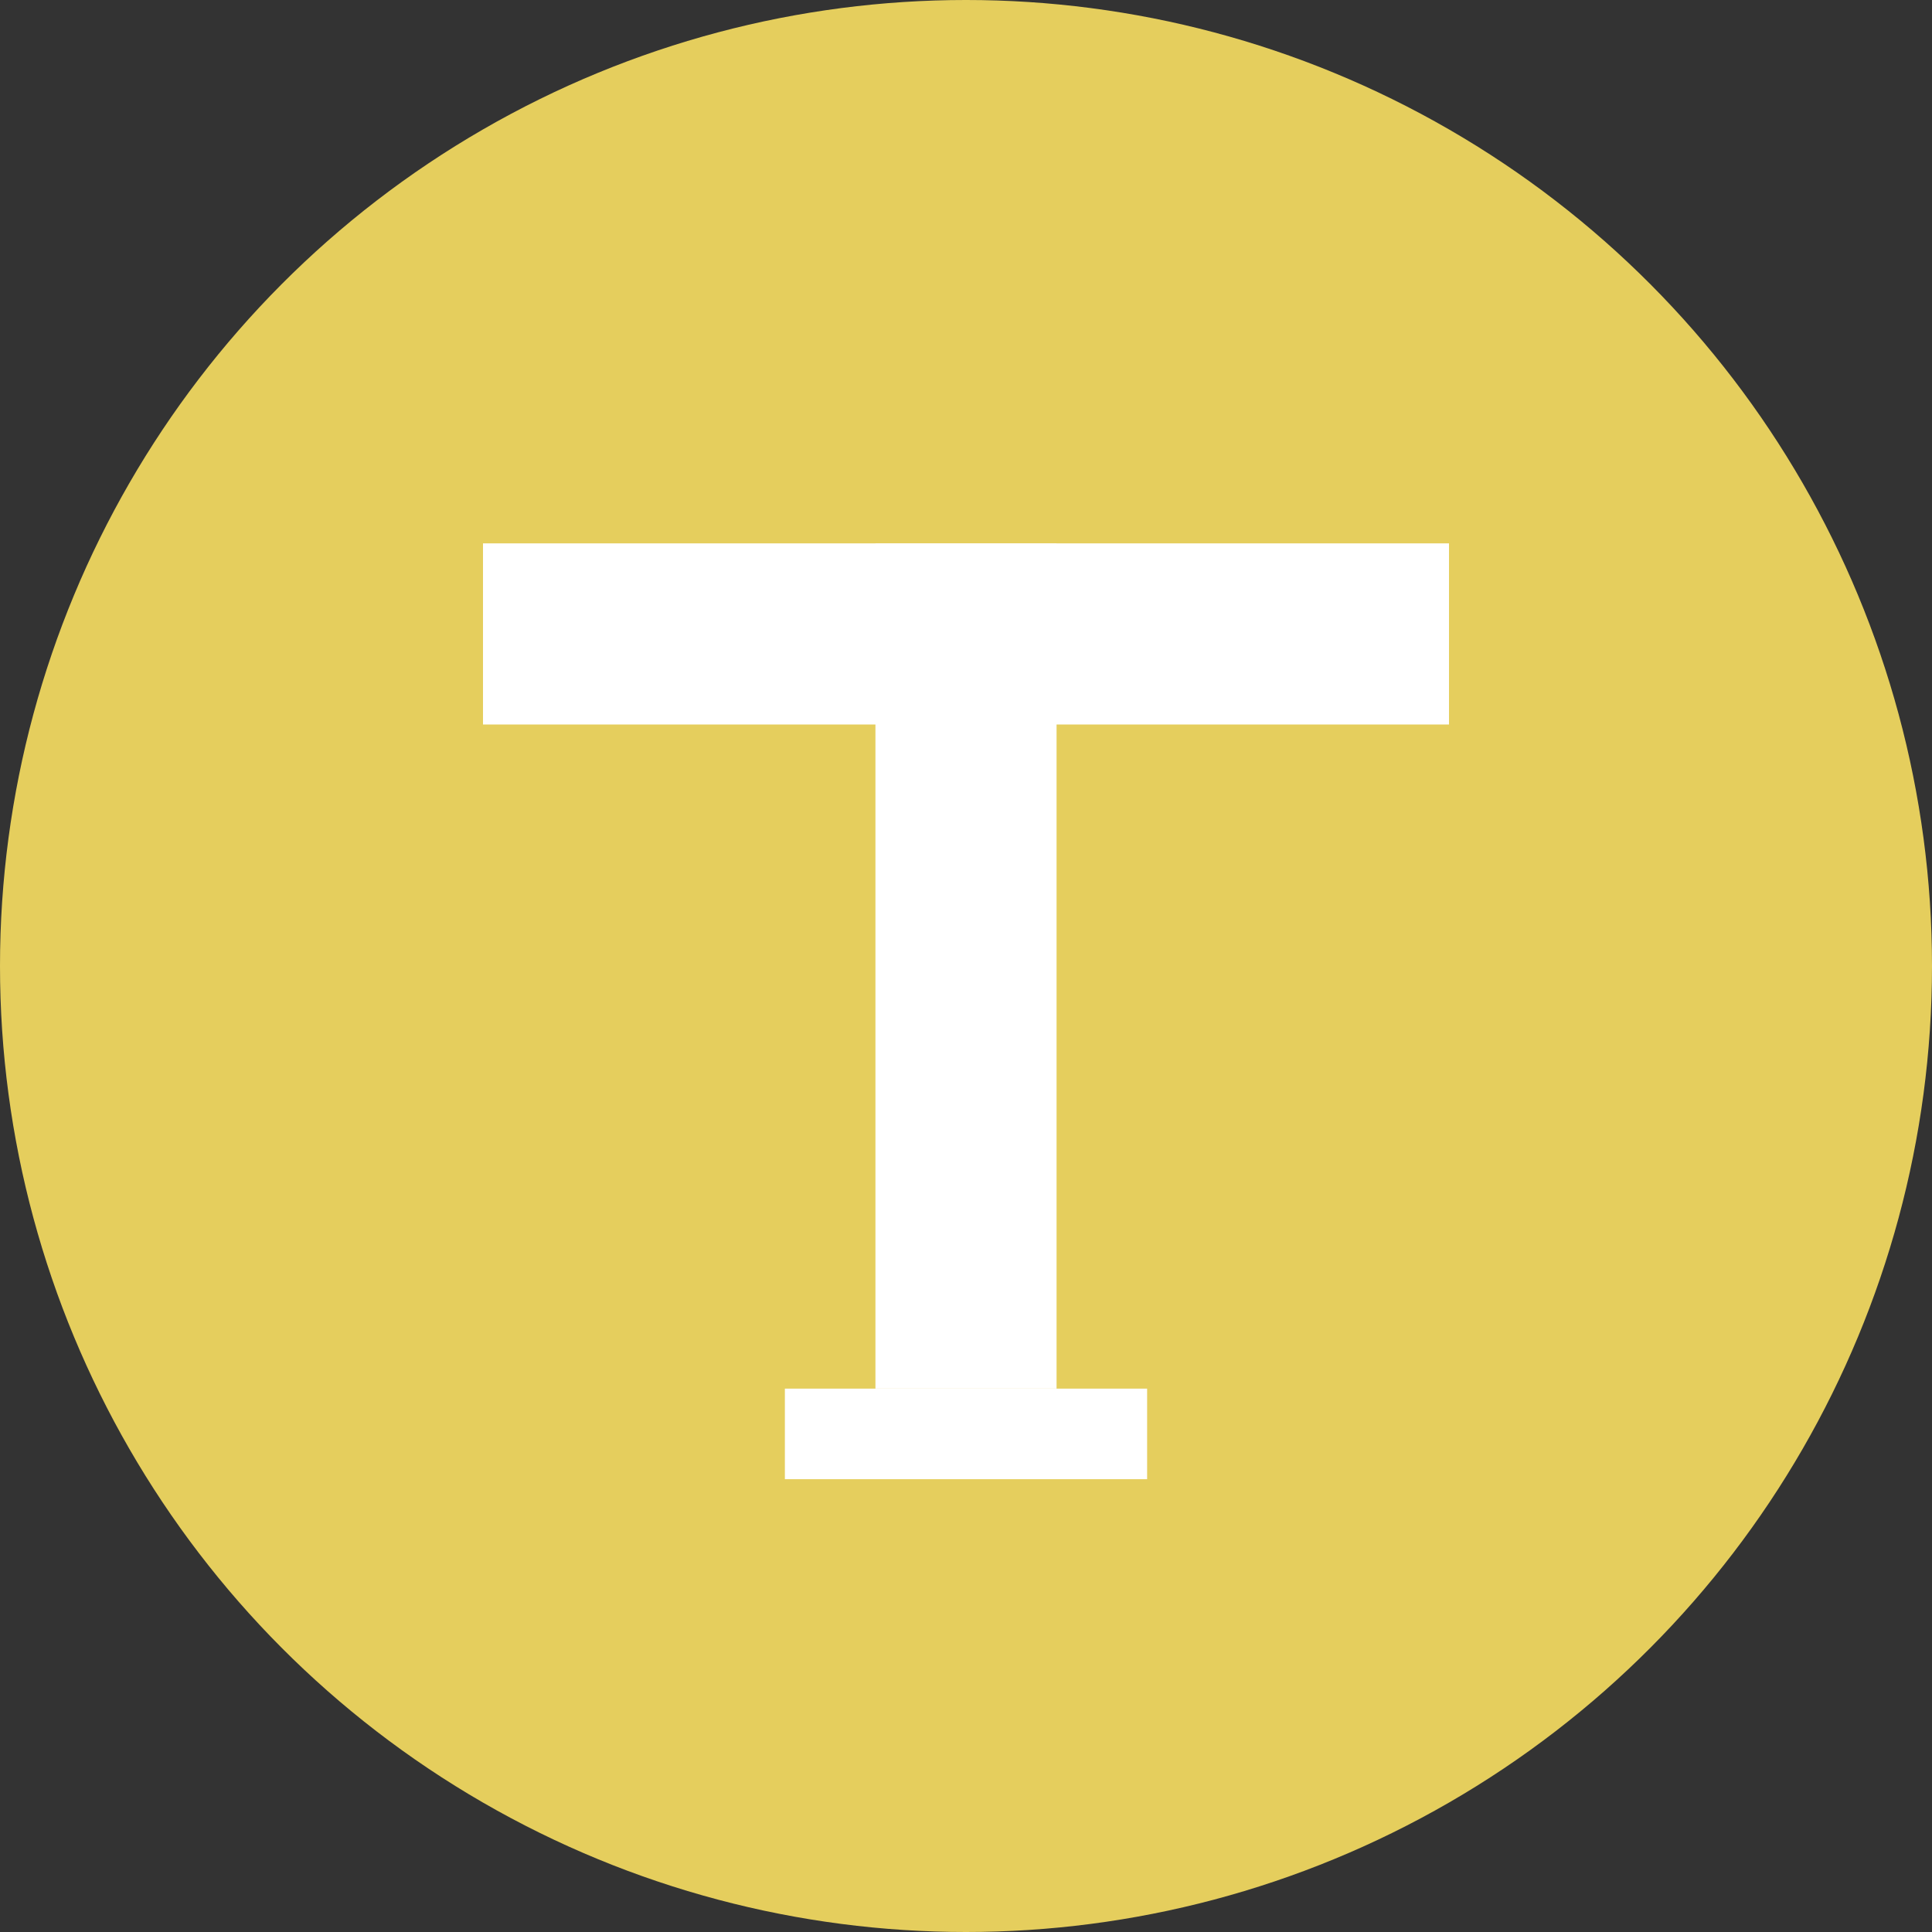
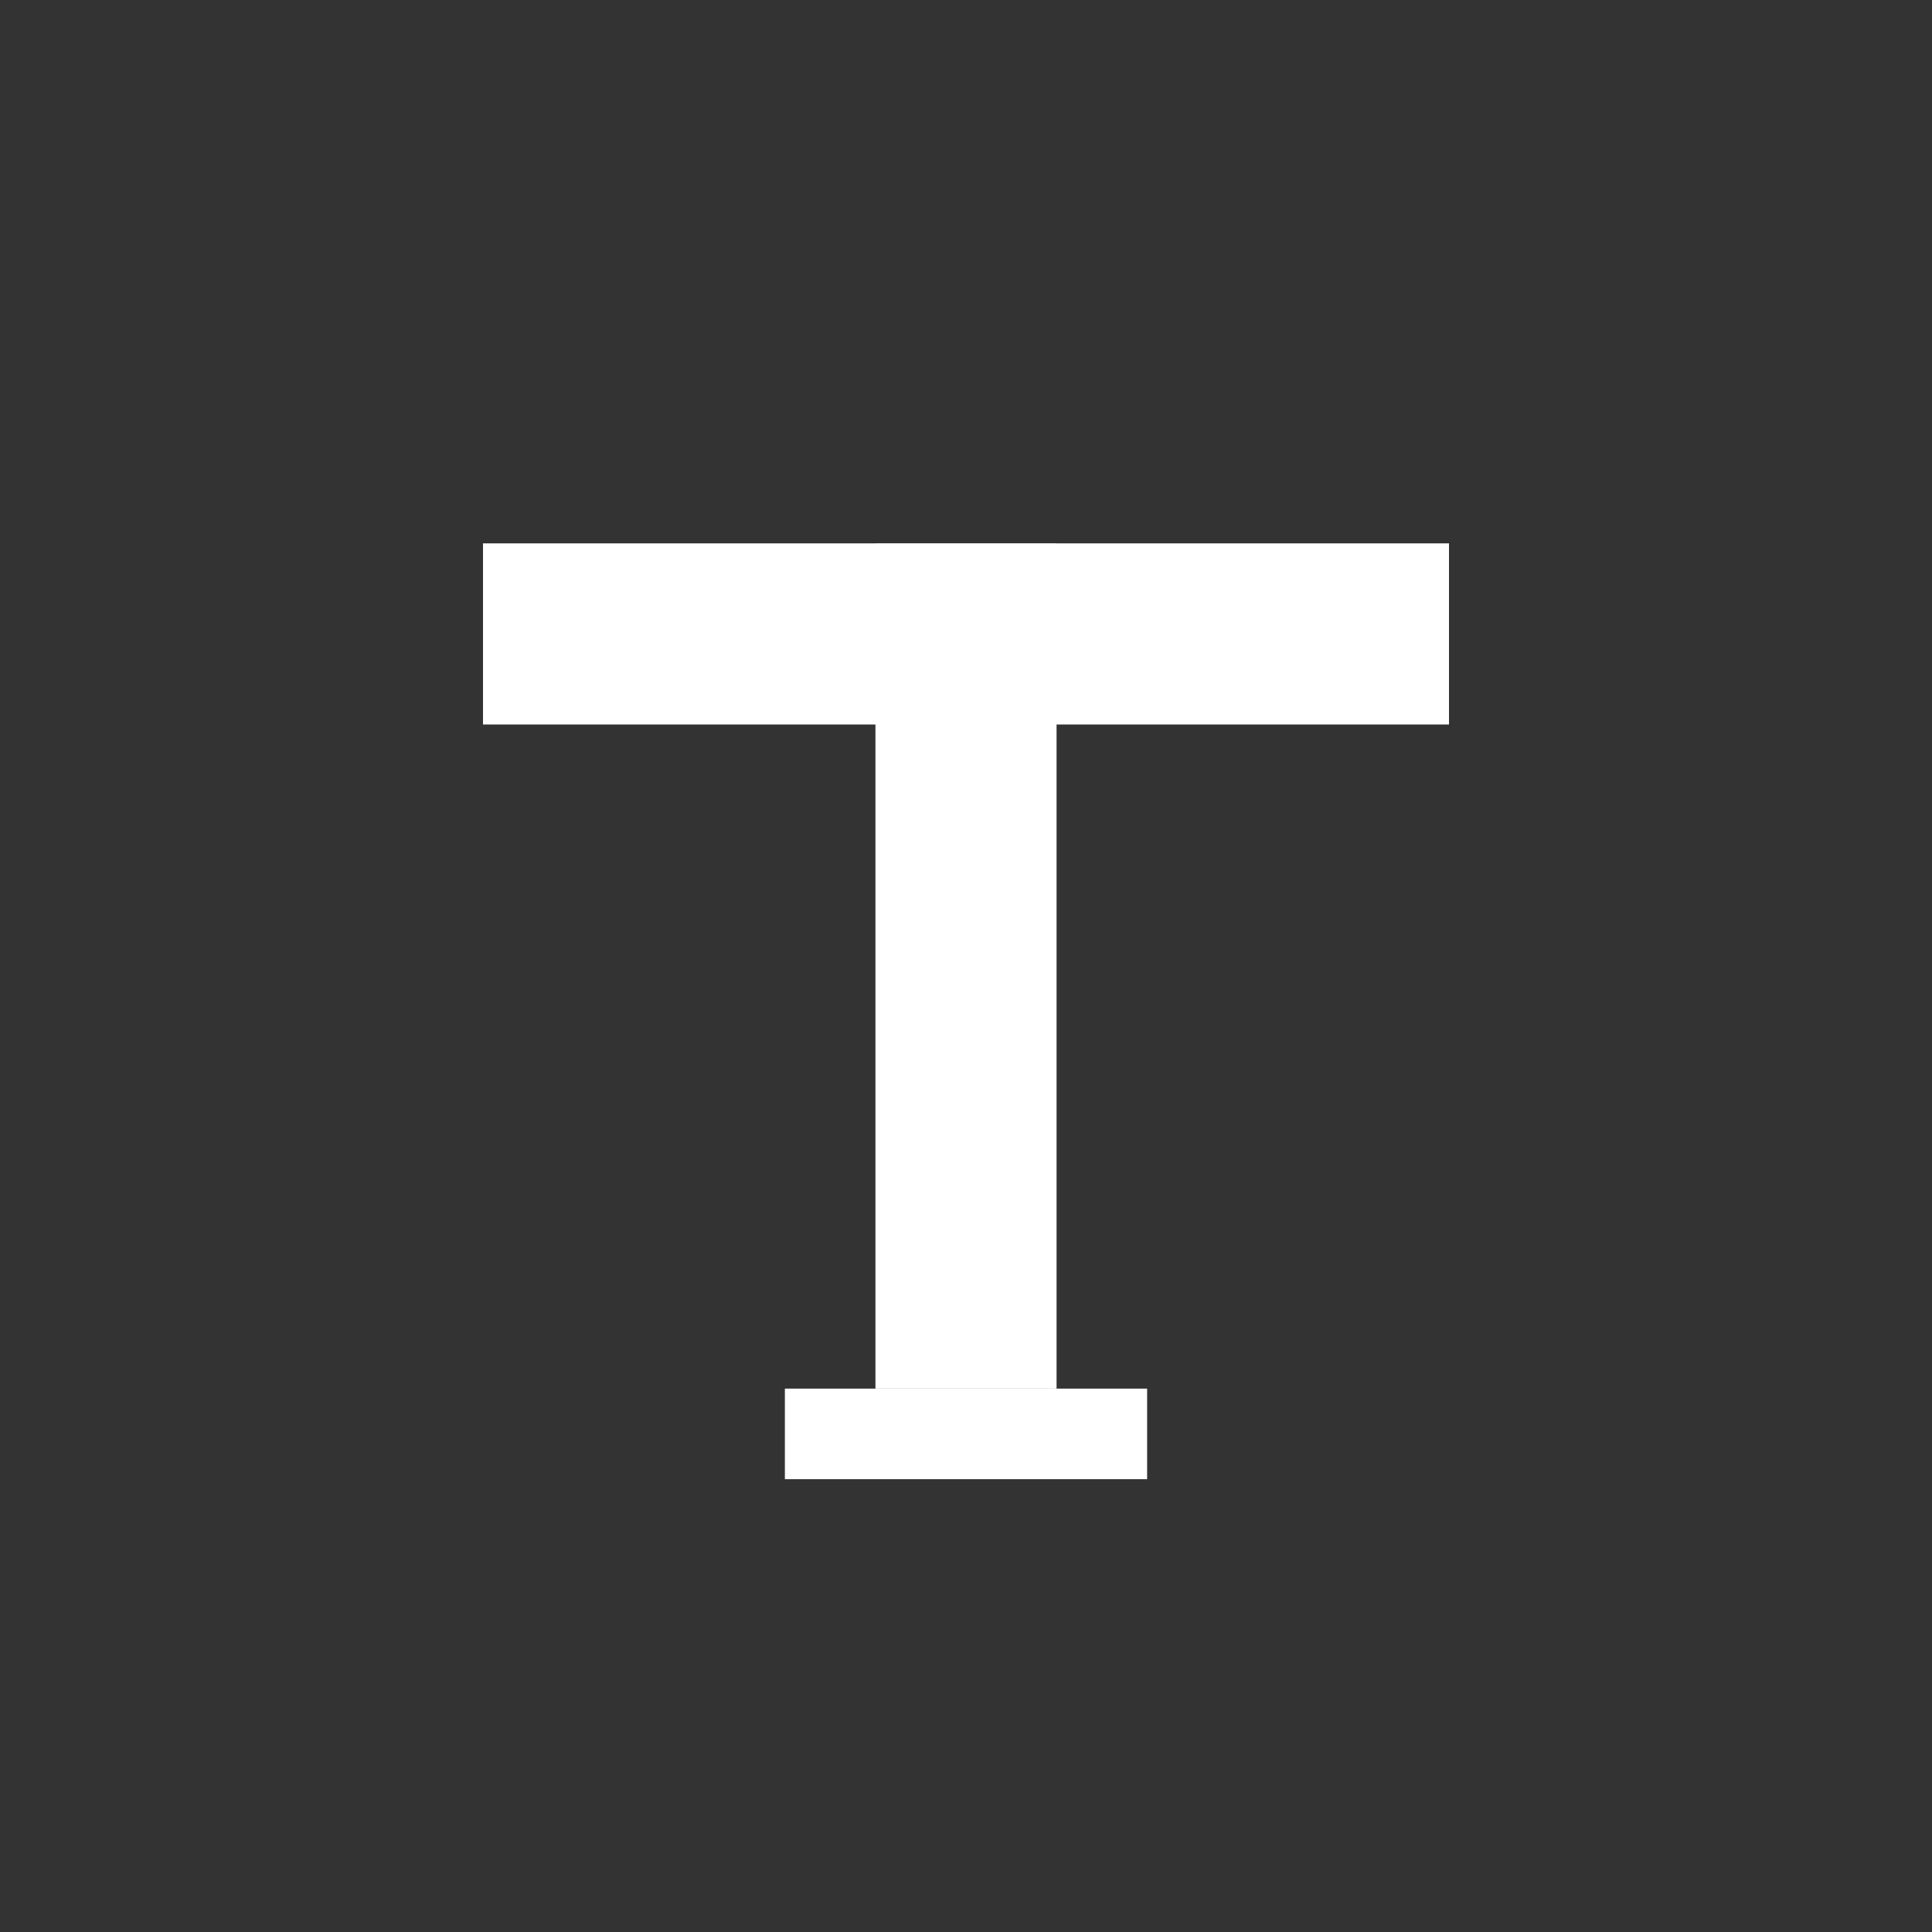
<svg xmlns="http://www.w3.org/2000/svg" viewBox="0 0 32 32">
  <rect x="0" y="0" width="32" height="32" fill="#333333" stroke="none" />
-   <circle cx="16" cy="16" r="16" fill="#E5CE5D" />
  <g fill="white">
    <rect x="8" y="9" width="16" height="3" />
    <rect x="14.5" y="9" width="3" height="14" />
    <rect x="13" y="23" width="6" height="1.5" />
  </g>
</svg>